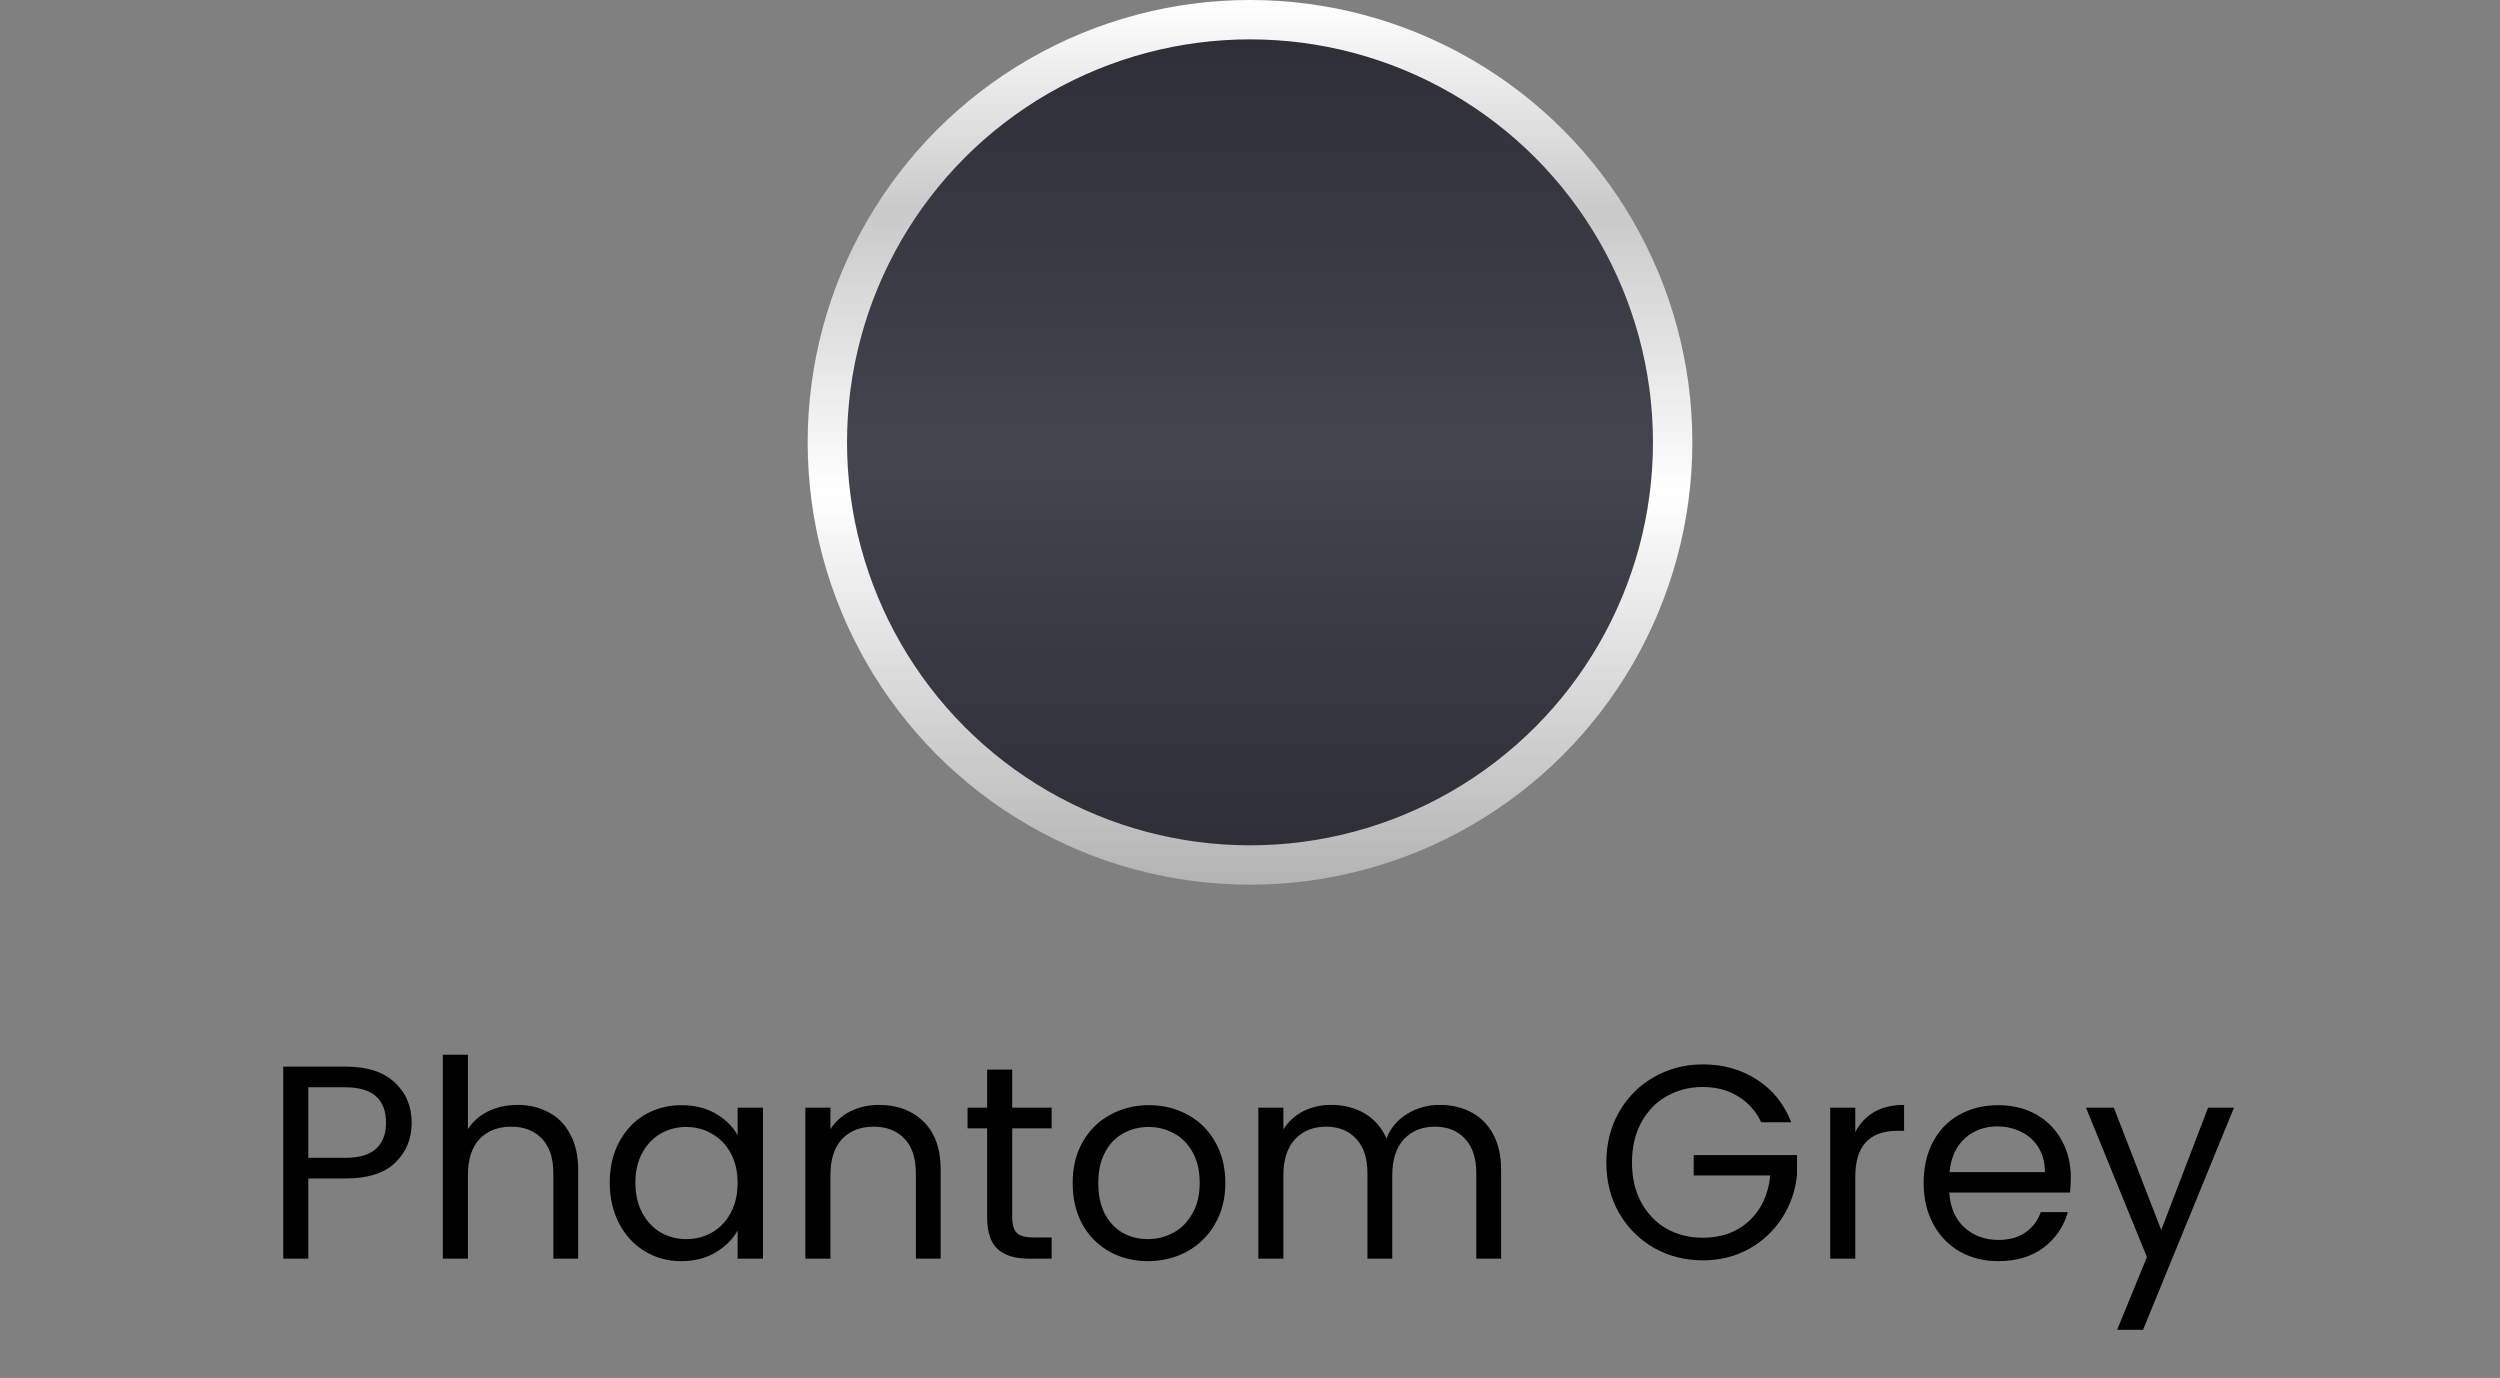
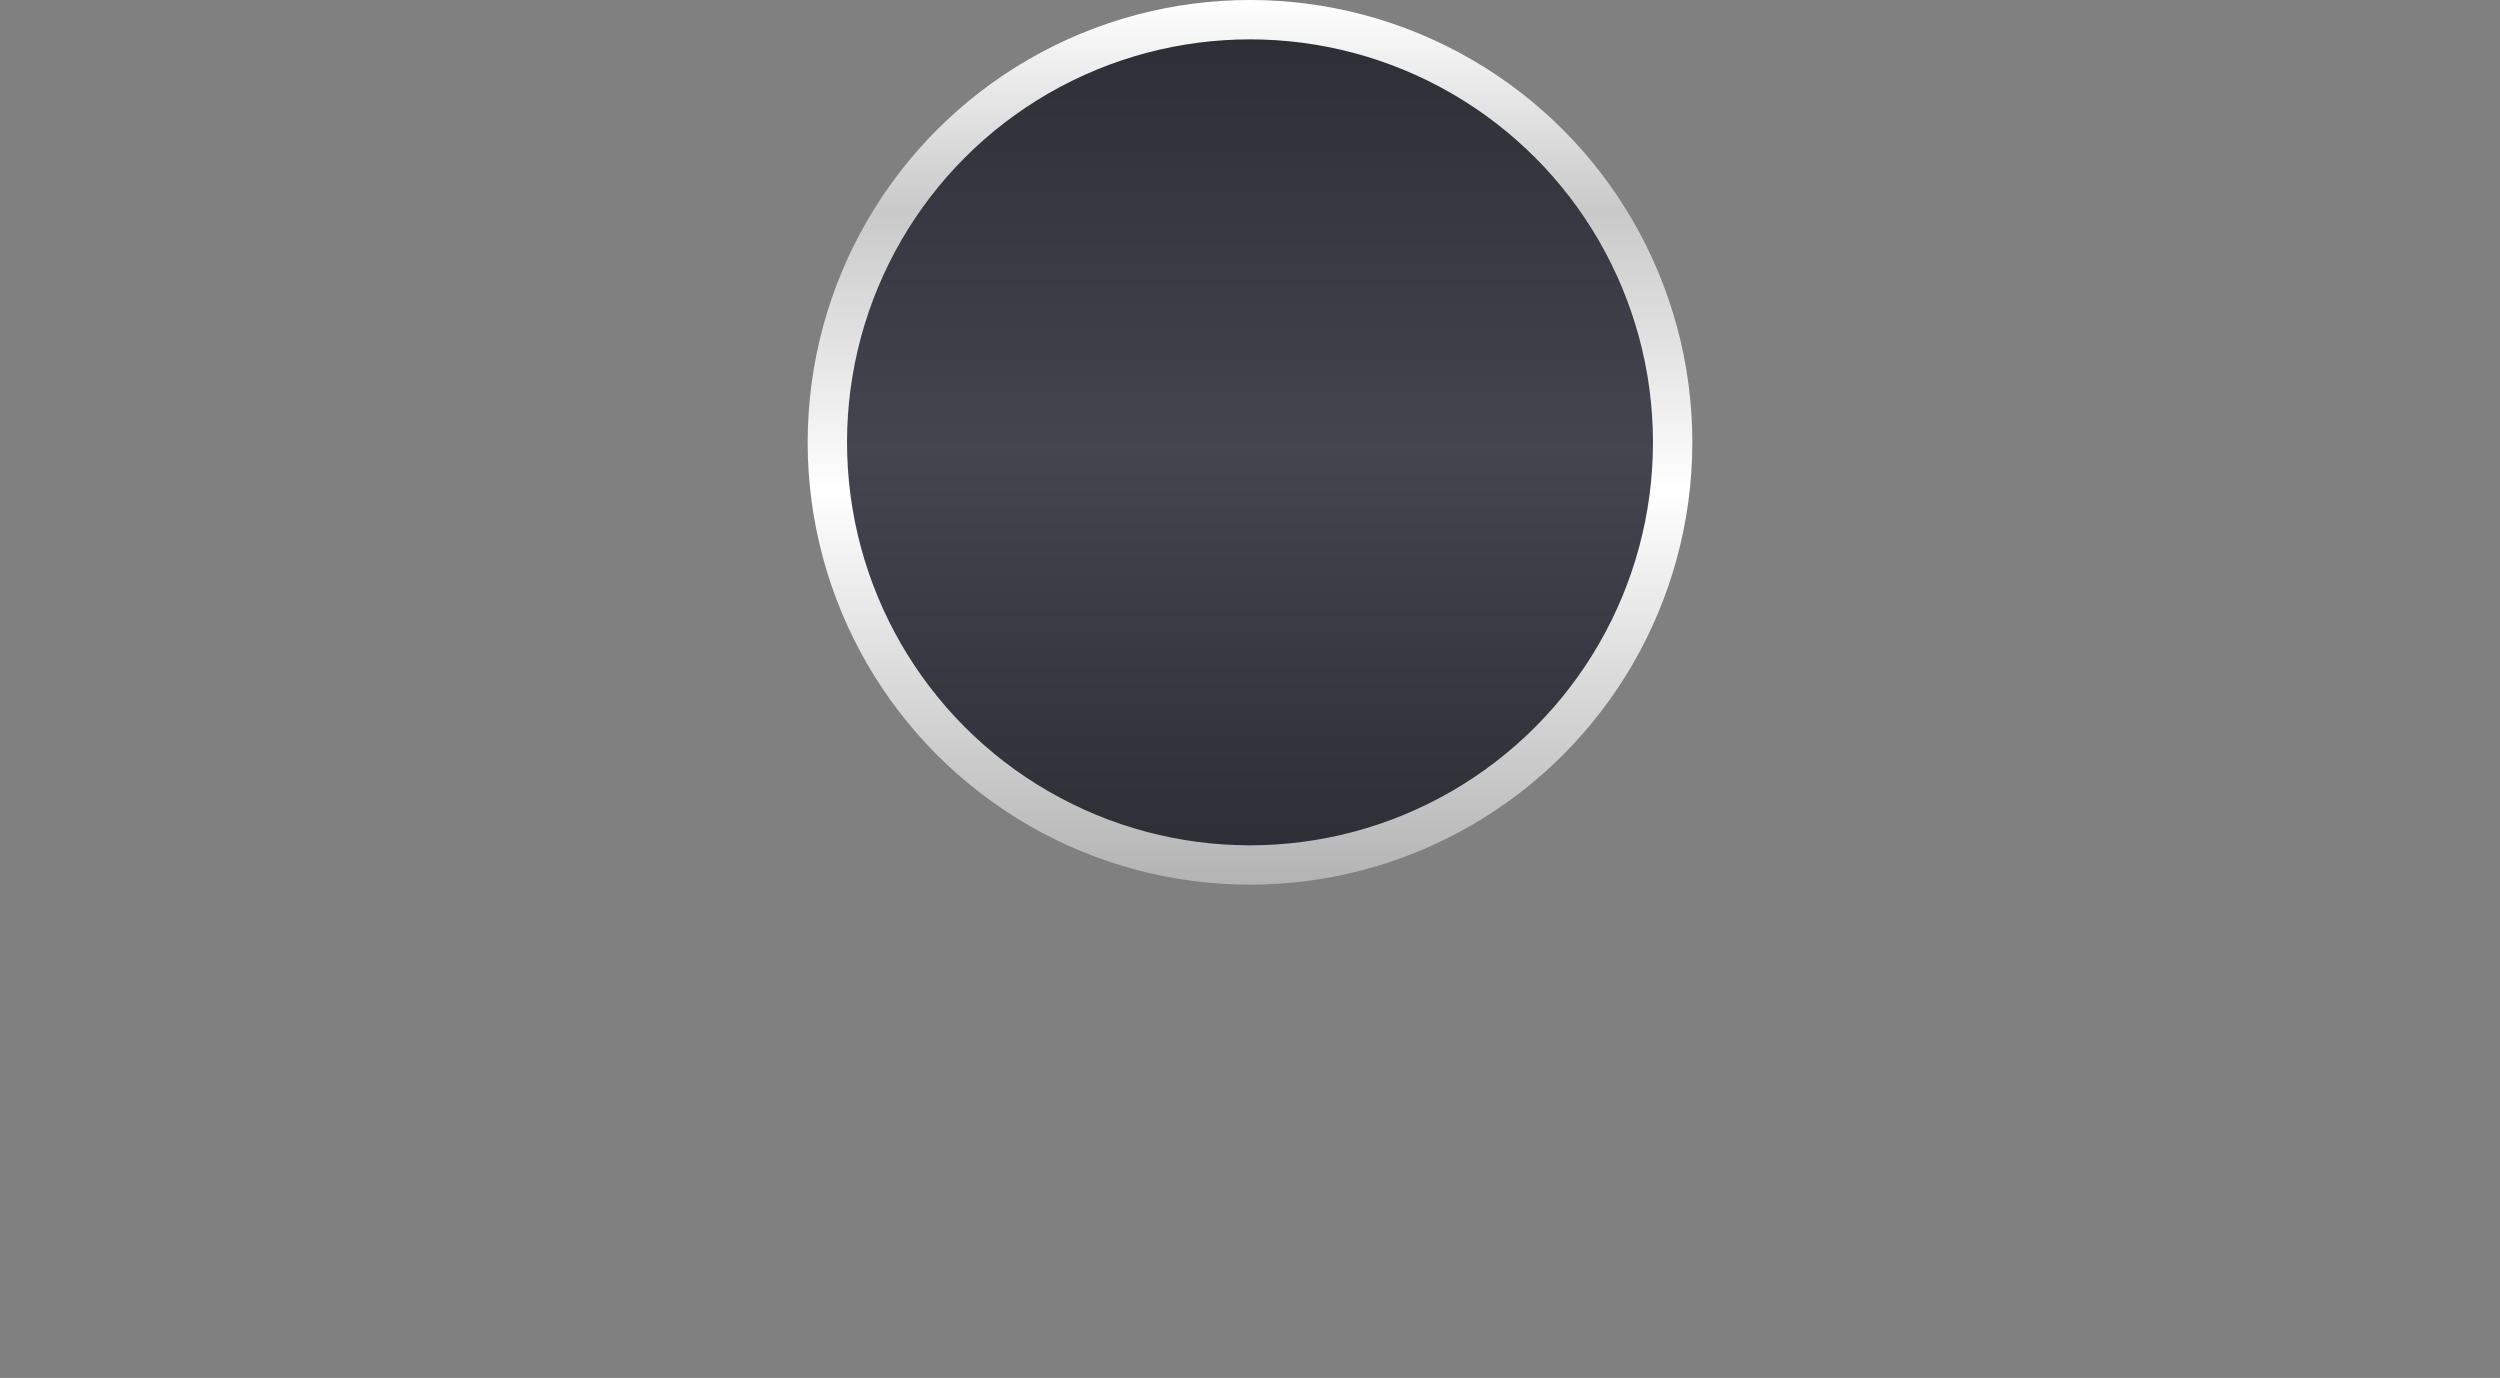
<svg xmlns="http://www.w3.org/2000/svg" width="127" height="70" viewBox="0 0 127 70" fill="none">
  <rect x="0" y="0" width="127" height="70" fill="#808080" stroke="none" />
  <circle cx="63.5" cy="22.471" r="21.471" fill="url(#paint0_linear_4750_736)" stroke="url(#paint1_linear_4750_736)" stroke-width="2" />
-   <path d="M20.913 57.039C20.913 57.851 20.633 58.528 20.073 59.069C19.522 59.601 18.677 59.867 17.538 59.867H15.662V63.941H14.389V54.183H17.538C18.64 54.183 19.475 54.449 20.044 54.981C20.623 55.513 20.913 56.199 20.913 57.039ZM17.538 58.817C18.248 58.817 18.77 58.663 19.107 58.355C19.442 58.047 19.61 57.609 19.61 57.039C19.61 55.835 18.92 55.233 17.538 55.233H15.662V58.817H17.538ZM26.304 56.129C26.883 56.129 27.405 56.255 27.872 56.507C28.339 56.75 28.703 57.119 28.964 57.613C29.235 58.108 29.37 58.71 29.37 59.419V63.941H28.11V59.601C28.11 58.836 27.919 58.253 27.536 57.851C27.153 57.441 26.631 57.235 25.968 57.235C25.296 57.235 24.759 57.445 24.358 57.865C23.966 58.285 23.77 58.897 23.77 59.699V63.941H22.496V53.581H23.77V57.361C24.022 56.969 24.367 56.666 24.806 56.451C25.254 56.237 25.753 56.129 26.304 56.129ZM30.975 60.077C30.975 59.293 31.134 58.607 31.451 58.019C31.768 57.422 32.202 56.96 32.753 56.633C33.313 56.307 33.934 56.143 34.615 56.143C35.287 56.143 35.87 56.288 36.365 56.577C36.86 56.867 37.228 57.231 37.471 57.669V56.269H38.759V63.941H37.471V62.513C37.219 62.961 36.841 63.335 36.337 63.633C35.842 63.923 35.264 64.067 34.601 64.067C33.92 64.067 33.304 63.899 32.753 63.563C32.202 63.227 31.768 62.756 31.451 62.149C31.134 61.543 30.975 60.852 30.975 60.077ZM37.471 60.091C37.471 59.513 37.354 59.009 37.121 58.579C36.888 58.15 36.57 57.823 36.169 57.599C35.777 57.366 35.343 57.249 34.867 57.249C34.391 57.249 33.957 57.361 33.565 57.585C33.173 57.809 32.86 58.136 32.627 58.565C32.394 58.995 32.277 59.499 32.277 60.077C32.277 60.665 32.394 61.179 32.627 61.617C32.86 62.047 33.173 62.378 33.565 62.611C33.957 62.835 34.391 62.947 34.867 62.947C35.343 62.947 35.777 62.835 36.169 62.611C36.57 62.378 36.888 62.047 37.121 61.617C37.354 61.179 37.471 60.67 37.471 60.091ZM44.65 56.129C45.583 56.129 46.339 56.414 46.918 56.983C47.497 57.543 47.786 58.355 47.786 59.419V63.941H46.526V59.601C46.526 58.836 46.335 58.253 45.952 57.851C45.569 57.441 45.047 57.235 44.384 57.235C43.712 57.235 43.175 57.445 42.774 57.865C42.382 58.285 42.186 58.897 42.186 59.699V63.941H40.912V56.269H42.186V57.361C42.438 56.969 42.779 56.666 43.208 56.451C43.647 56.237 44.127 56.129 44.65 56.129ZM51.421 57.319V61.841C51.421 62.215 51.5 62.481 51.659 62.639C51.818 62.789 52.093 62.863 52.485 62.863H53.423V63.941H52.275C51.566 63.941 51.034 63.778 50.679 63.451C50.324 63.125 50.147 62.588 50.147 61.841V57.319H49.153V56.269H50.147V54.337H51.421V56.269H53.423V57.319H51.421ZM58.313 64.067C57.594 64.067 56.941 63.904 56.353 63.577C55.774 63.251 55.317 62.789 54.981 62.191C54.654 61.585 54.491 60.885 54.491 60.091C54.491 59.307 54.659 58.617 54.995 58.019C55.34 57.413 55.807 56.951 56.395 56.633C56.983 56.307 57.641 56.143 58.369 56.143C59.097 56.143 59.755 56.307 60.343 56.633C60.931 56.951 61.393 57.408 61.729 58.005C62.074 58.603 62.247 59.298 62.247 60.091C62.247 60.885 62.069 61.585 61.715 62.191C61.369 62.789 60.898 63.251 60.301 63.577C59.703 63.904 59.041 64.067 58.313 64.067ZM58.313 62.947C58.77 62.947 59.199 62.84 59.601 62.625C60.002 62.411 60.324 62.089 60.567 61.659C60.819 61.23 60.945 60.707 60.945 60.091C60.945 59.475 60.823 58.953 60.581 58.523C60.338 58.094 60.021 57.777 59.629 57.571C59.237 57.357 58.812 57.249 58.355 57.249C57.888 57.249 57.459 57.357 57.067 57.571C56.684 57.777 56.376 58.094 56.143 58.523C55.909 58.953 55.793 59.475 55.793 60.091C55.793 60.717 55.905 61.244 56.129 61.673C56.362 62.103 56.67 62.425 57.053 62.639C57.435 62.845 57.855 62.947 58.313 62.947ZM73.148 56.129C73.745 56.129 74.277 56.255 74.744 56.507C75.21 56.75 75.579 57.119 75.85 57.613C76.12 58.108 76.256 58.71 76.256 59.419V63.941H74.996V59.601C74.996 58.836 74.804 58.253 74.422 57.851C74.048 57.441 73.54 57.235 72.896 57.235C72.233 57.235 71.706 57.45 71.314 57.879C70.922 58.299 70.726 58.911 70.726 59.713V63.941H69.466V59.601C69.466 58.836 69.274 58.253 68.892 57.851C68.518 57.441 68.01 57.235 67.366 57.235C66.703 57.235 66.176 57.45 65.784 57.879C65.392 58.299 65.196 58.911 65.196 59.713V63.941H63.922V56.269H65.196V57.375C65.448 56.974 65.784 56.666 66.204 56.451C66.633 56.237 67.104 56.129 67.618 56.129C68.262 56.129 68.831 56.274 69.326 56.563C69.82 56.853 70.189 57.277 70.432 57.837C70.646 57.296 71.001 56.876 71.496 56.577C71.99 56.279 72.541 56.129 73.148 56.129ZM89.47 57.011C89.199 56.442 88.807 56.003 88.294 55.695C87.781 55.378 87.183 55.219 86.502 55.219C85.821 55.219 85.205 55.378 84.654 55.695C84.113 56.003 83.683 56.451 83.366 57.039C83.058 57.618 82.904 58.29 82.904 59.055C82.904 59.821 83.058 60.493 83.366 61.071C83.683 61.65 84.113 62.098 84.654 62.415C85.205 62.723 85.821 62.877 86.502 62.877C87.454 62.877 88.238 62.593 88.854 62.023C89.47 61.454 89.829 60.684 89.932 59.713H86.04V58.677H91.29V59.657C91.215 60.46 90.963 61.197 90.534 61.869C90.105 62.532 89.54 63.059 88.84 63.451C88.14 63.834 87.361 64.025 86.502 64.025C85.597 64.025 84.771 63.815 84.024 63.395C83.277 62.966 82.685 62.373 82.246 61.617C81.817 60.861 81.602 60.007 81.602 59.055C81.602 58.103 81.817 57.249 82.246 56.493C82.685 55.728 83.277 55.135 84.024 54.715C84.771 54.286 85.597 54.071 86.502 54.071C87.538 54.071 88.453 54.328 89.246 54.841C90.049 55.355 90.632 56.078 90.996 57.011H89.47ZM94.249 57.515C94.472 57.077 94.79 56.736 95.201 56.493C95.621 56.251 96.129 56.129 96.727 56.129V57.445H96.391C94.963 57.445 94.249 58.22 94.249 59.769V63.941H92.975V56.269H94.249V57.515ZM105.197 59.811C105.197 60.054 105.183 60.311 105.155 60.581H99.023C99.07 61.337 99.326 61.93 99.793 62.359C100.269 62.779 100.843 62.989 101.515 62.989C102.066 62.989 102.523 62.863 102.887 62.611C103.26 62.35 103.522 62.005 103.671 61.575H105.043C104.838 62.313 104.427 62.915 103.811 63.381C103.195 63.839 102.43 64.067 101.515 64.067C100.787 64.067 100.134 63.904 99.555 63.577C98.986 63.251 98.538 62.789 98.211 62.191C97.885 61.585 97.721 60.885 97.721 60.091C97.721 59.298 97.88 58.603 98.197 58.005C98.514 57.408 98.958 56.951 99.527 56.633C100.106 56.307 100.768 56.143 101.515 56.143C102.243 56.143 102.887 56.302 103.447 56.619C104.007 56.937 104.436 57.375 104.735 57.935C105.043 58.486 105.197 59.111 105.197 59.811ZM103.881 59.545C103.881 59.06 103.774 58.645 103.559 58.299C103.344 57.945 103.05 57.679 102.677 57.501C102.313 57.315 101.907 57.221 101.459 57.221C100.815 57.221 100.264 57.427 99.807 57.837C99.359 58.248 99.103 58.817 99.037 59.545H103.881ZM113.487 56.269L108.867 67.553H107.551L109.063 63.857L105.969 56.269H107.383L109.791 62.485L112.171 56.269H113.487Z" fill="black" />
  <defs>
    <linearGradient id="paint0_linear_4750_736" x1="63.5" y1="0" x2="63.5" y2="44.941" gradientUnits="userSpaceOnUse">
      <stop stop-color="#2C2C34" />
      <stop offset="0.51" stop-color="#43454F" />
      <stop offset="1" stop-color="#2C2C34" />
    </linearGradient>
    <linearGradient id="paint1_linear_4750_736" x1="63.5" y1="0" x2="63.5" y2="44.941" gradientUnits="userSpaceOnUse">
      <stop stop-color="white" />
      <stop offset="0.24" stop-color="#C9C9C9" />
      <stop offset="0.555" stop-color="white" />
      <stop offset="1" stop-color="#B3B3B3" />
    </linearGradient>
  </defs>
</svg>